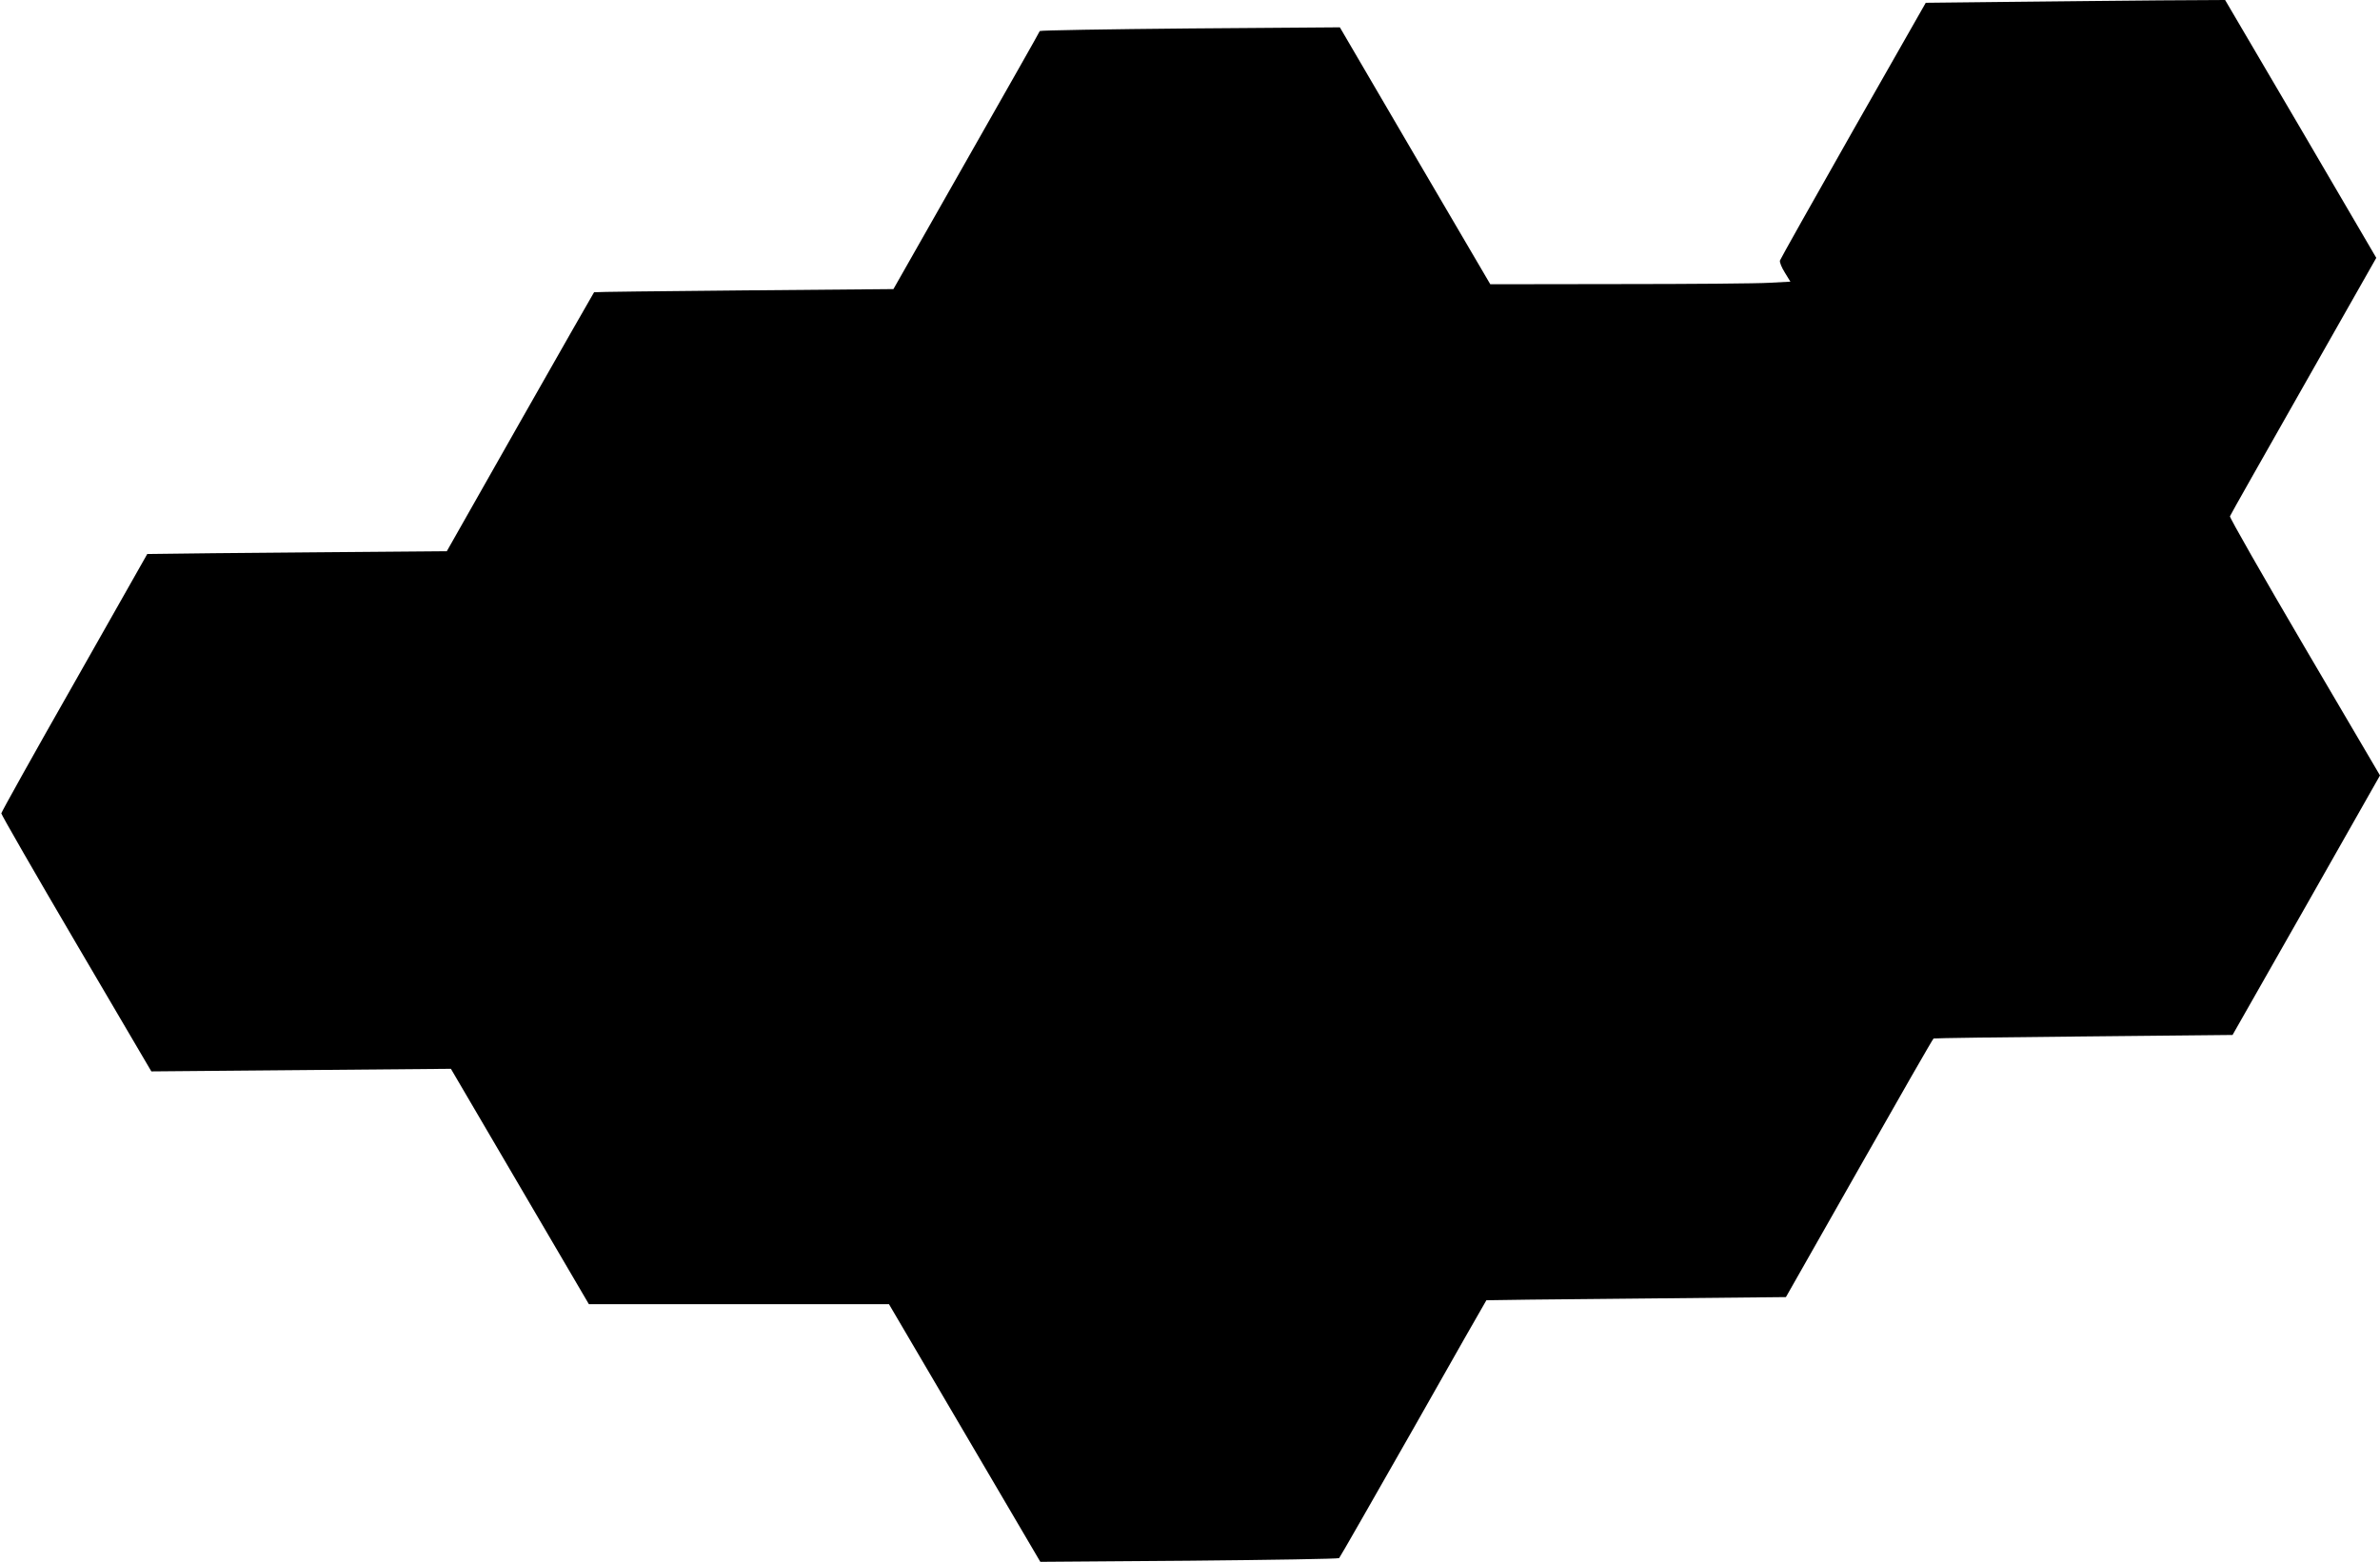
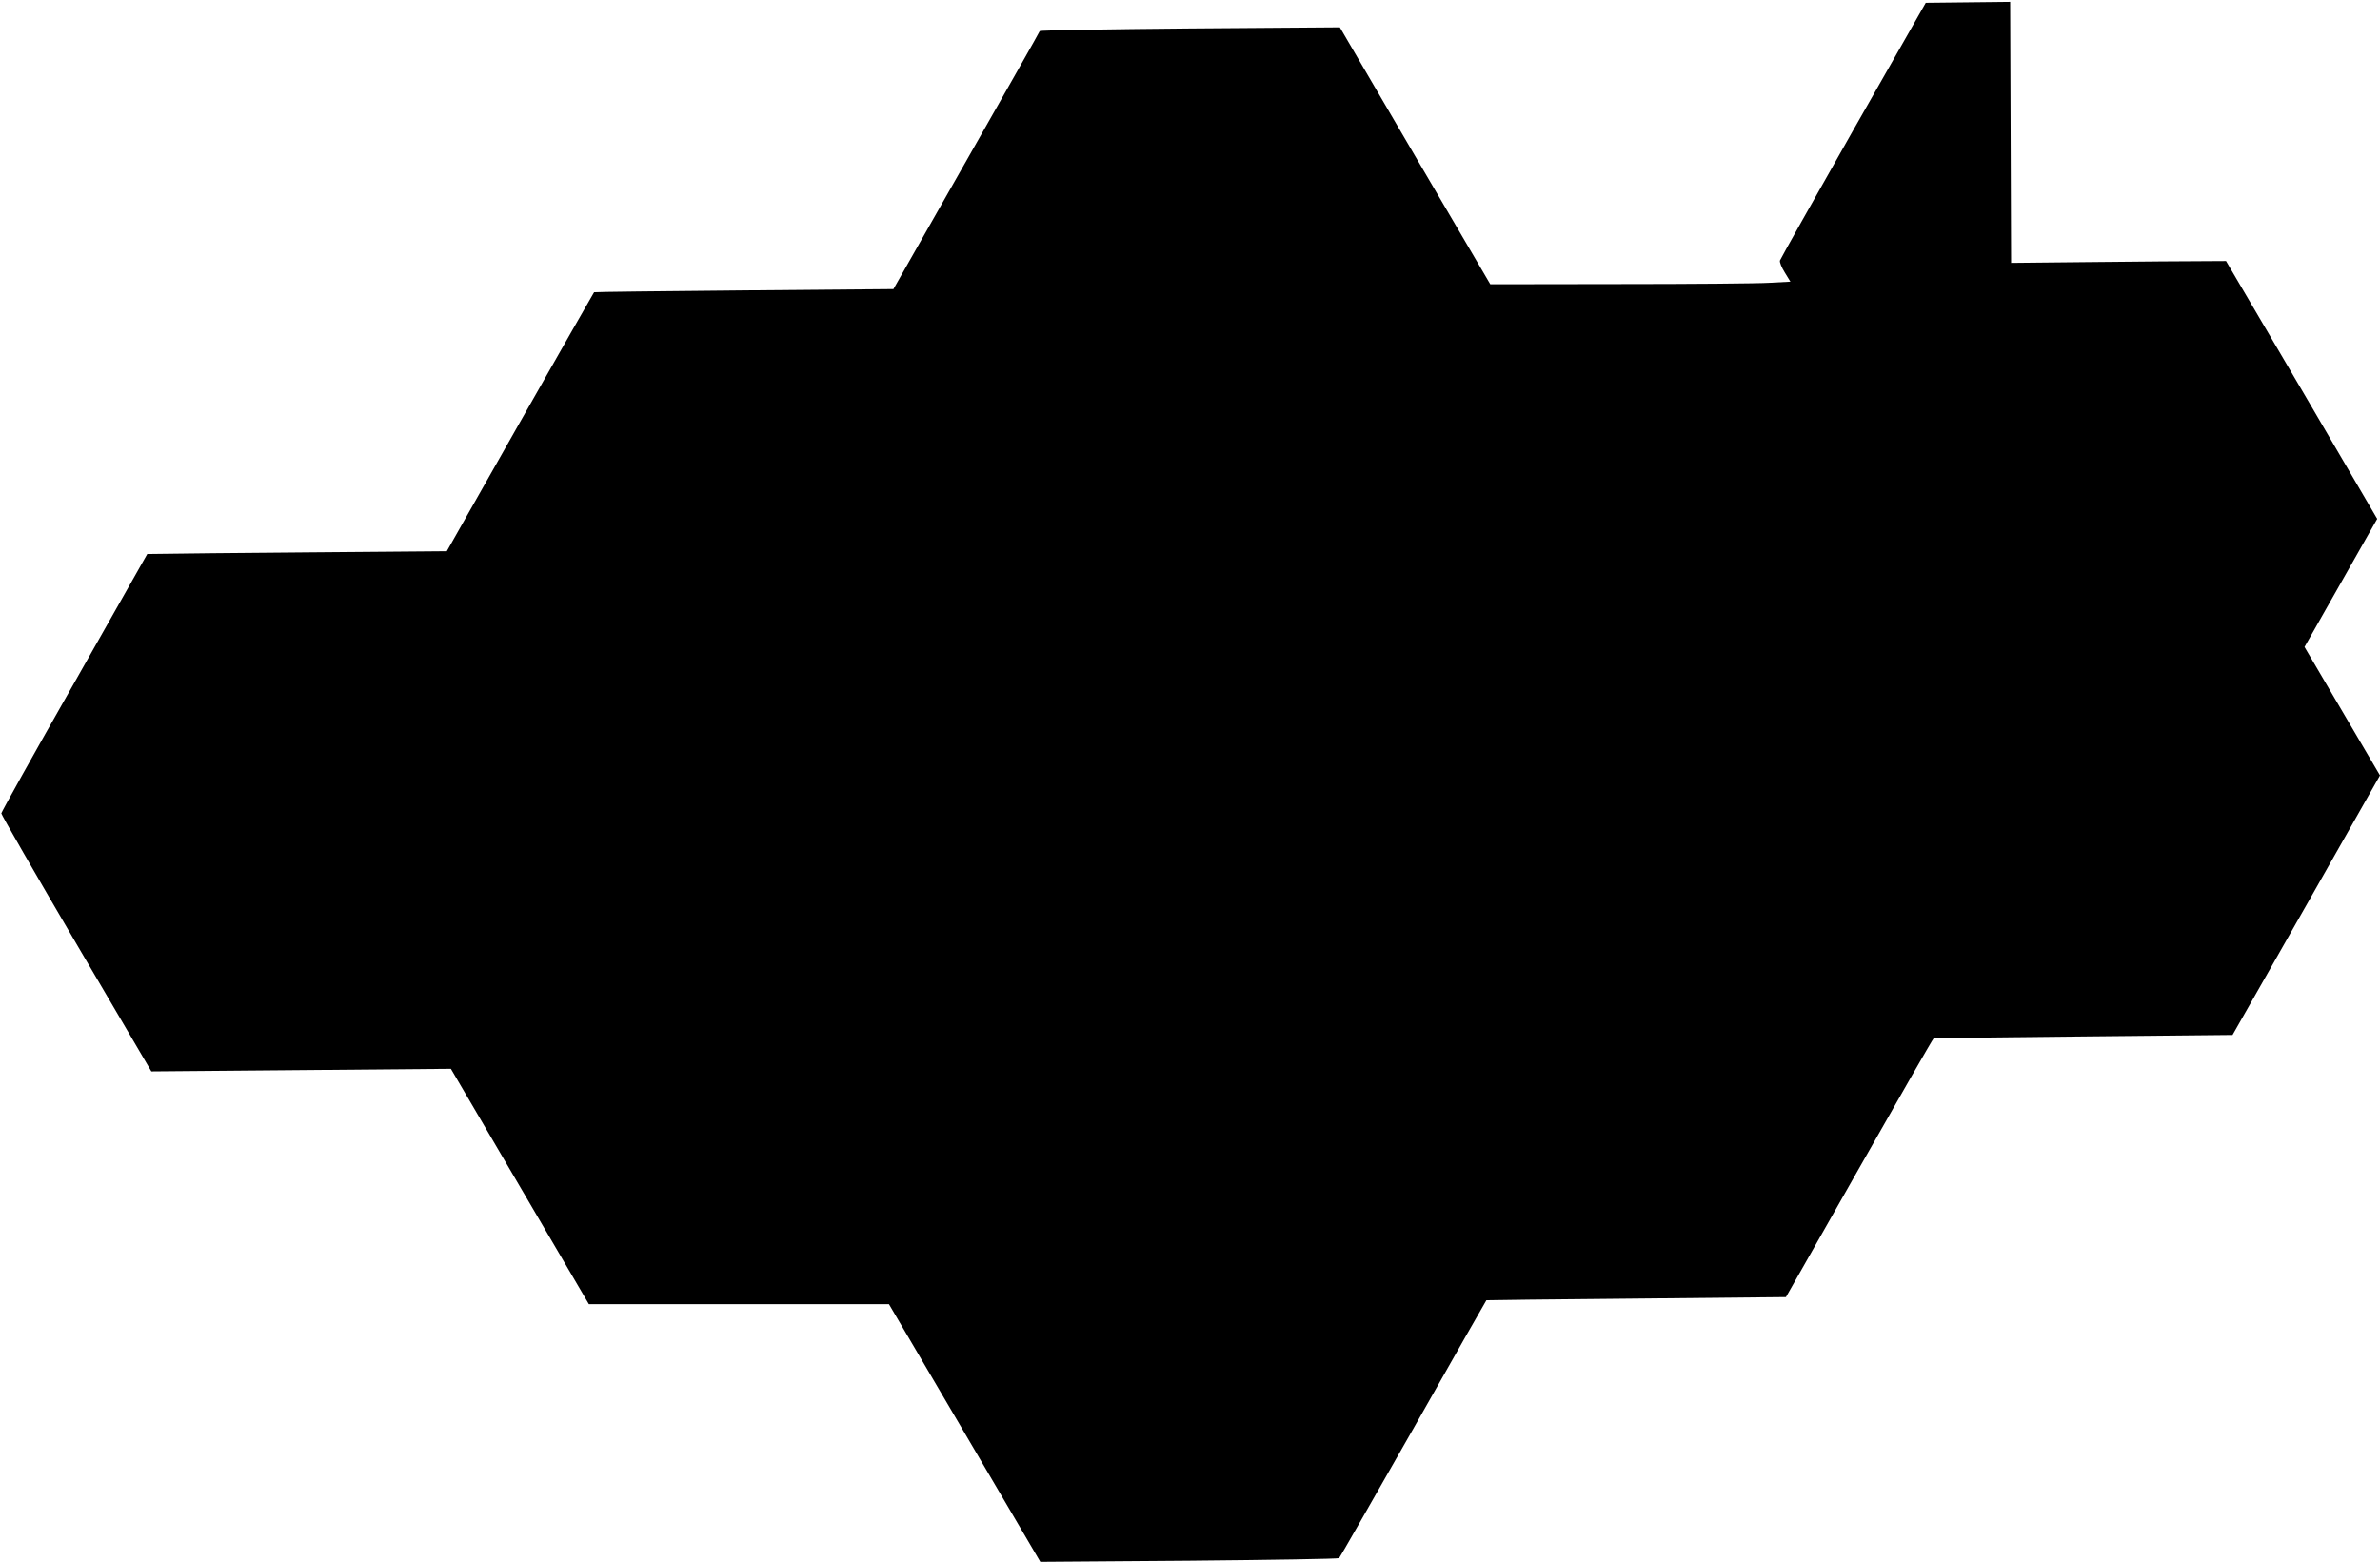
<svg xmlns="http://www.w3.org/2000/svg" version="1.0" width="1280pt" height="840pt" viewBox="0 0 1280 840" preserveAspectRatio="xMidYMid meet">
  <g transform="translate(0,840) scale(0.1,-0.1)" fill="#000000" stroke="none">
-     <path d="M10811 8390 l-454 -5 -390 -685 c-214 -377 -391 -692 -394 -701 -3 -9 9 -38 26 -65 l30 -49 -112 -6 c-62 -4 -425 -7 -807 -7 l-695 -1 -405 691 -404 691 -806 -6 c-442 -4 -806 -10 -808 -14 -1 -5 -179 -318 -395 -698 l-392 -690 -804 -7 c-442 -4 -804 -8 -806 -10 -2 -2 -181 -316 -398 -698 l-394 -695 -724 -6 c-398 -3 -761 -7 -805 -8 l-82 -1 -392 -692 c-217 -381 -393 -697 -393 -703 0 -7 181 -322 403 -700 l404 -688 806 7 805 7 371 -633 371 -633 807 0 807 0 407 -693 407 -693 800 6 c440 4 803 10 807 14 4 3 183 317 399 696 215 380 392 691 393 691 0 1 363 5 806 9 l805 8 394 694 c216 381 396 695 400 697 3 2 367 7 807 11 l801 8 397 698 396 698 -406 691 c-223 380 -404 697 -401 703 2 7 181 322 396 701 l391 689 -406 694 -407 693 -351 -2 c-193 -2 -555 -5 -805 -8z" />
+     <path d="M10811 8390 l-454 -5 -390 -685 c-214 -377 -391 -692 -394 -701 -3 -9 9 -38 26 -65 l30 -49 -112 -6 c-62 -4 -425 -7 -807 -7 l-695 -1 -405 691 -404 691 -806 -6 c-442 -4 -806 -10 -808 -14 -1 -5 -179 -318 -395 -698 l-392 -690 -804 -7 c-442 -4 -804 -8 -806 -10 -2 -2 -181 -316 -398 -698 l-394 -695 -724 -6 c-398 -3 -761 -7 -805 -8 l-82 -1 -392 -692 c-217 -381 -393 -697 -393 -703 0 -7 181 -322 403 -700 l404 -688 806 7 805 7 371 -633 371 -633 807 0 807 0 407 -693 407 -693 800 6 c440 4 803 10 807 14 4 3 183 317 399 696 215 380 392 691 393 691 0 1 363 5 806 9 l805 8 394 694 c216 381 396 695 400 697 3 2 367 7 807 11 l801 8 397 698 396 698 -406 691 l391 689 -406 694 -407 693 -351 -2 c-193 -2 -555 -5 -805 -8z" />
  </g>
</svg>